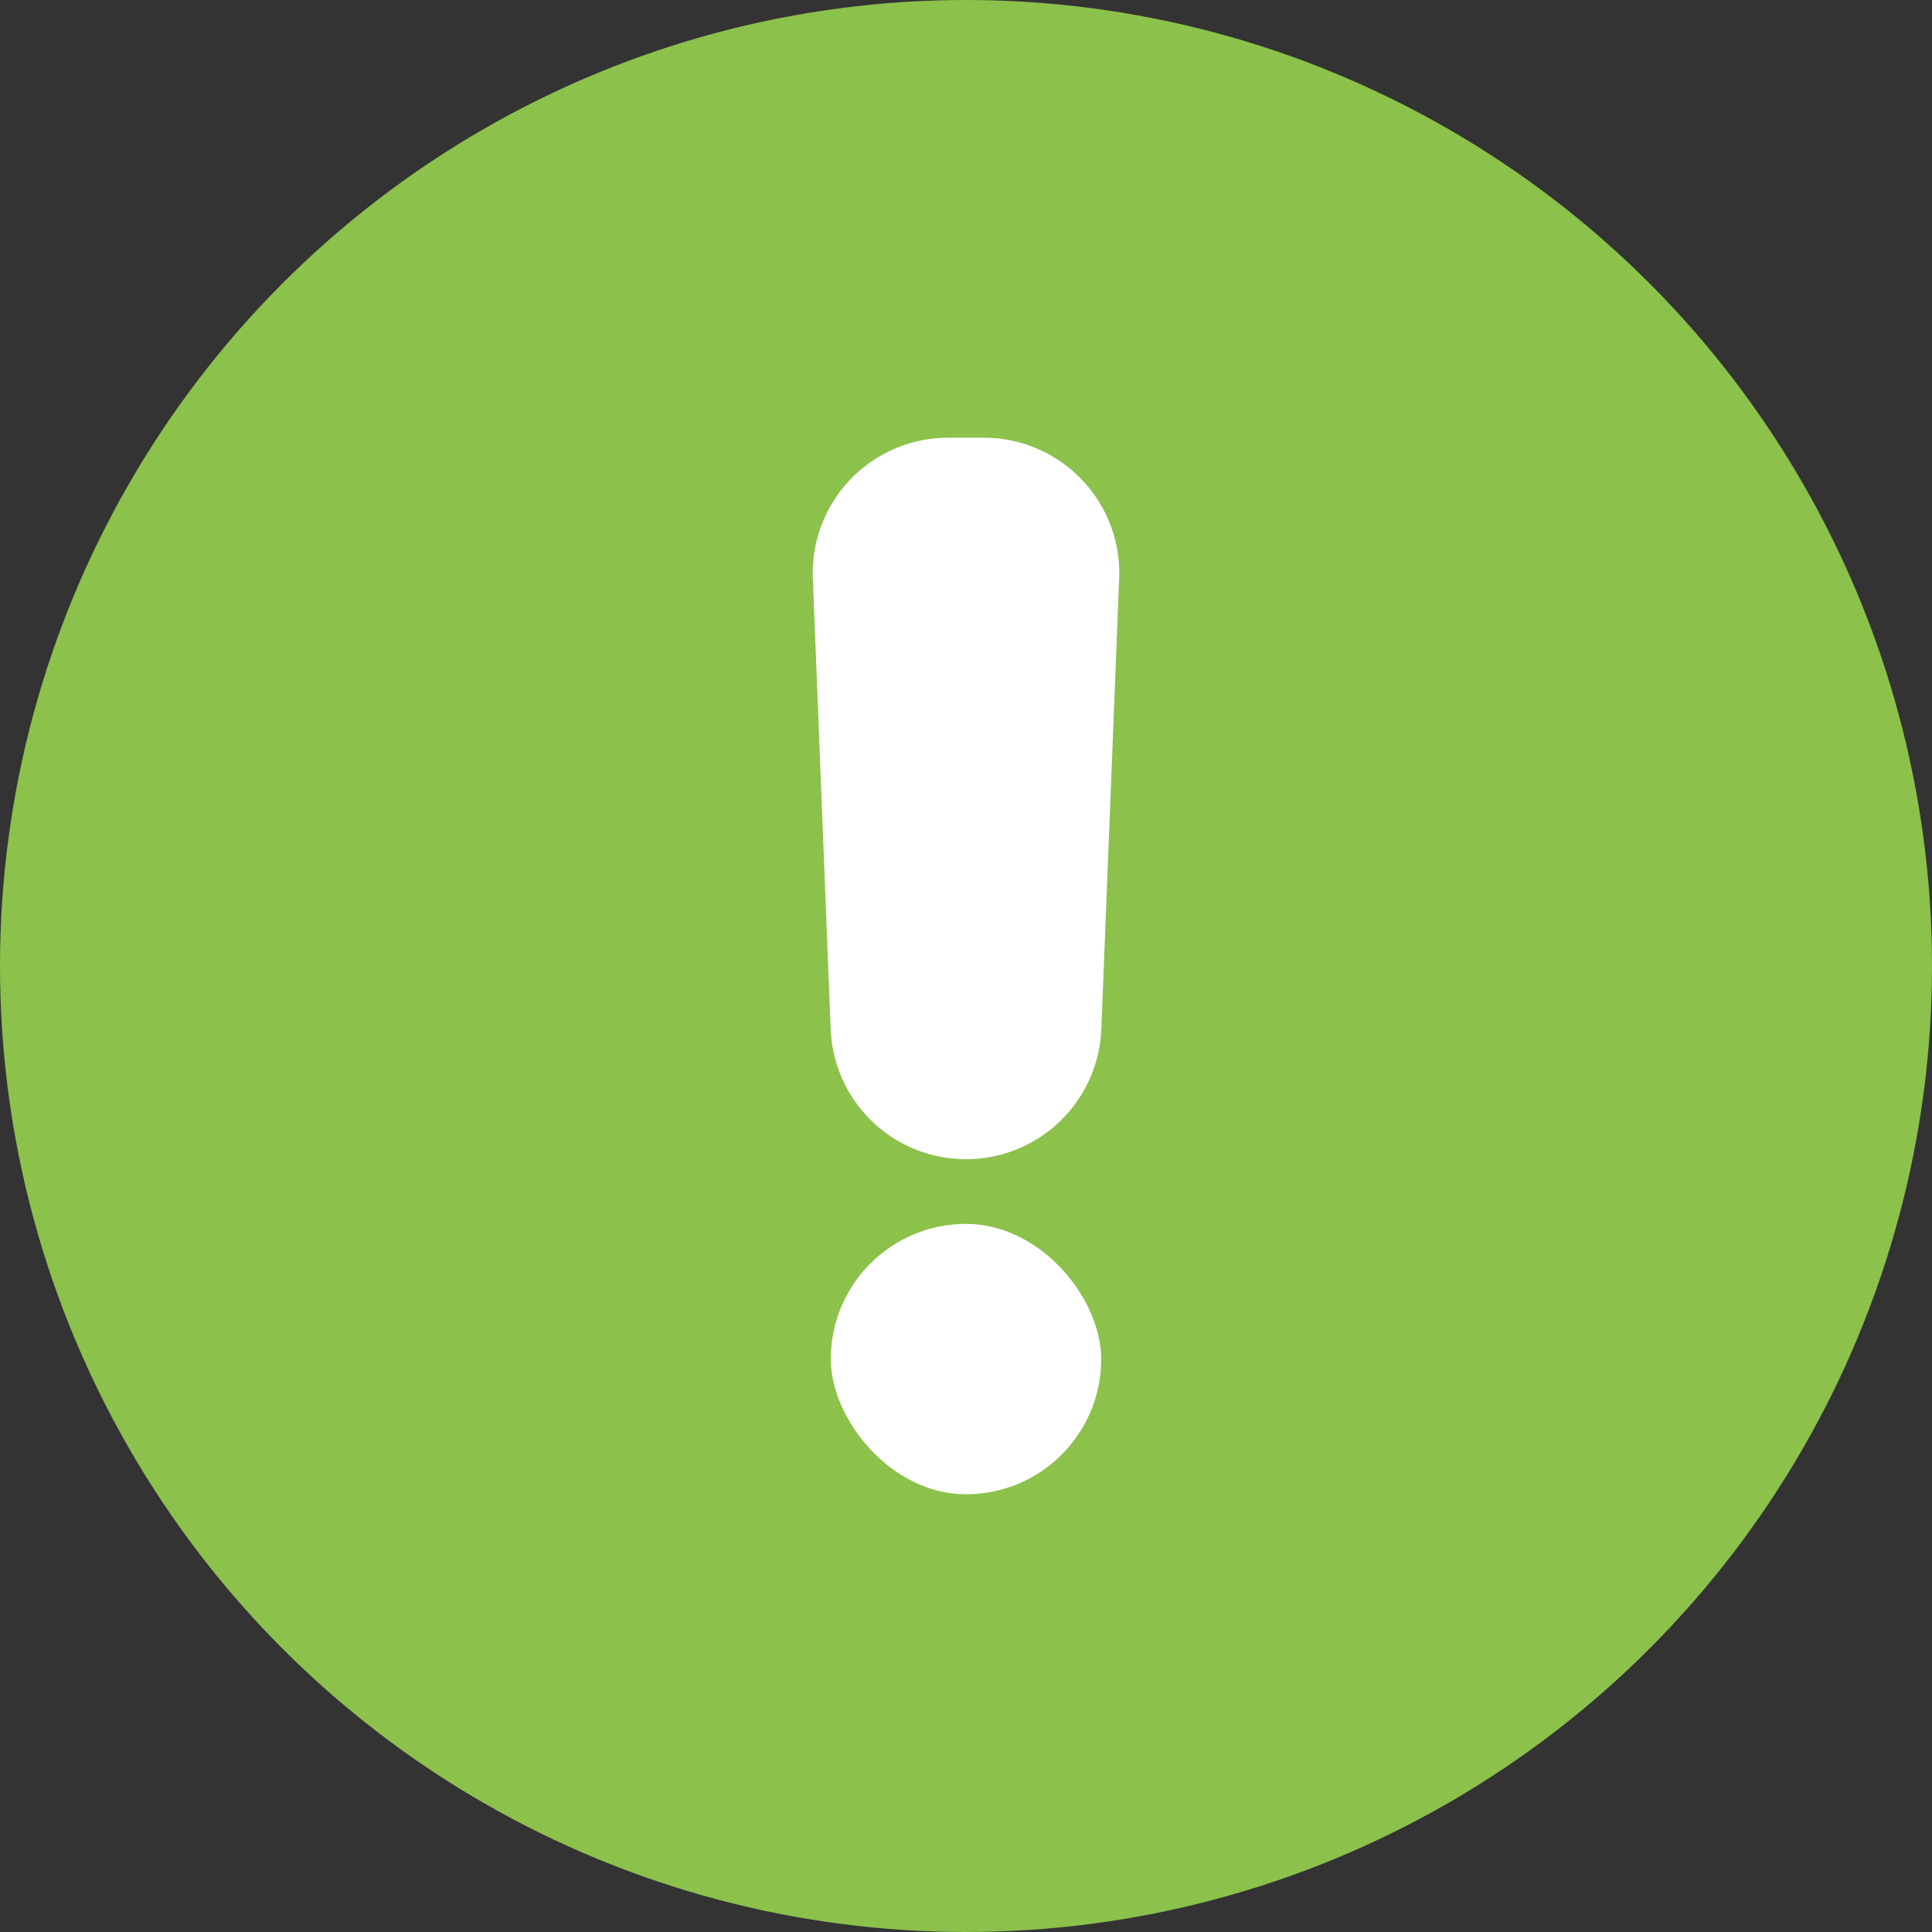
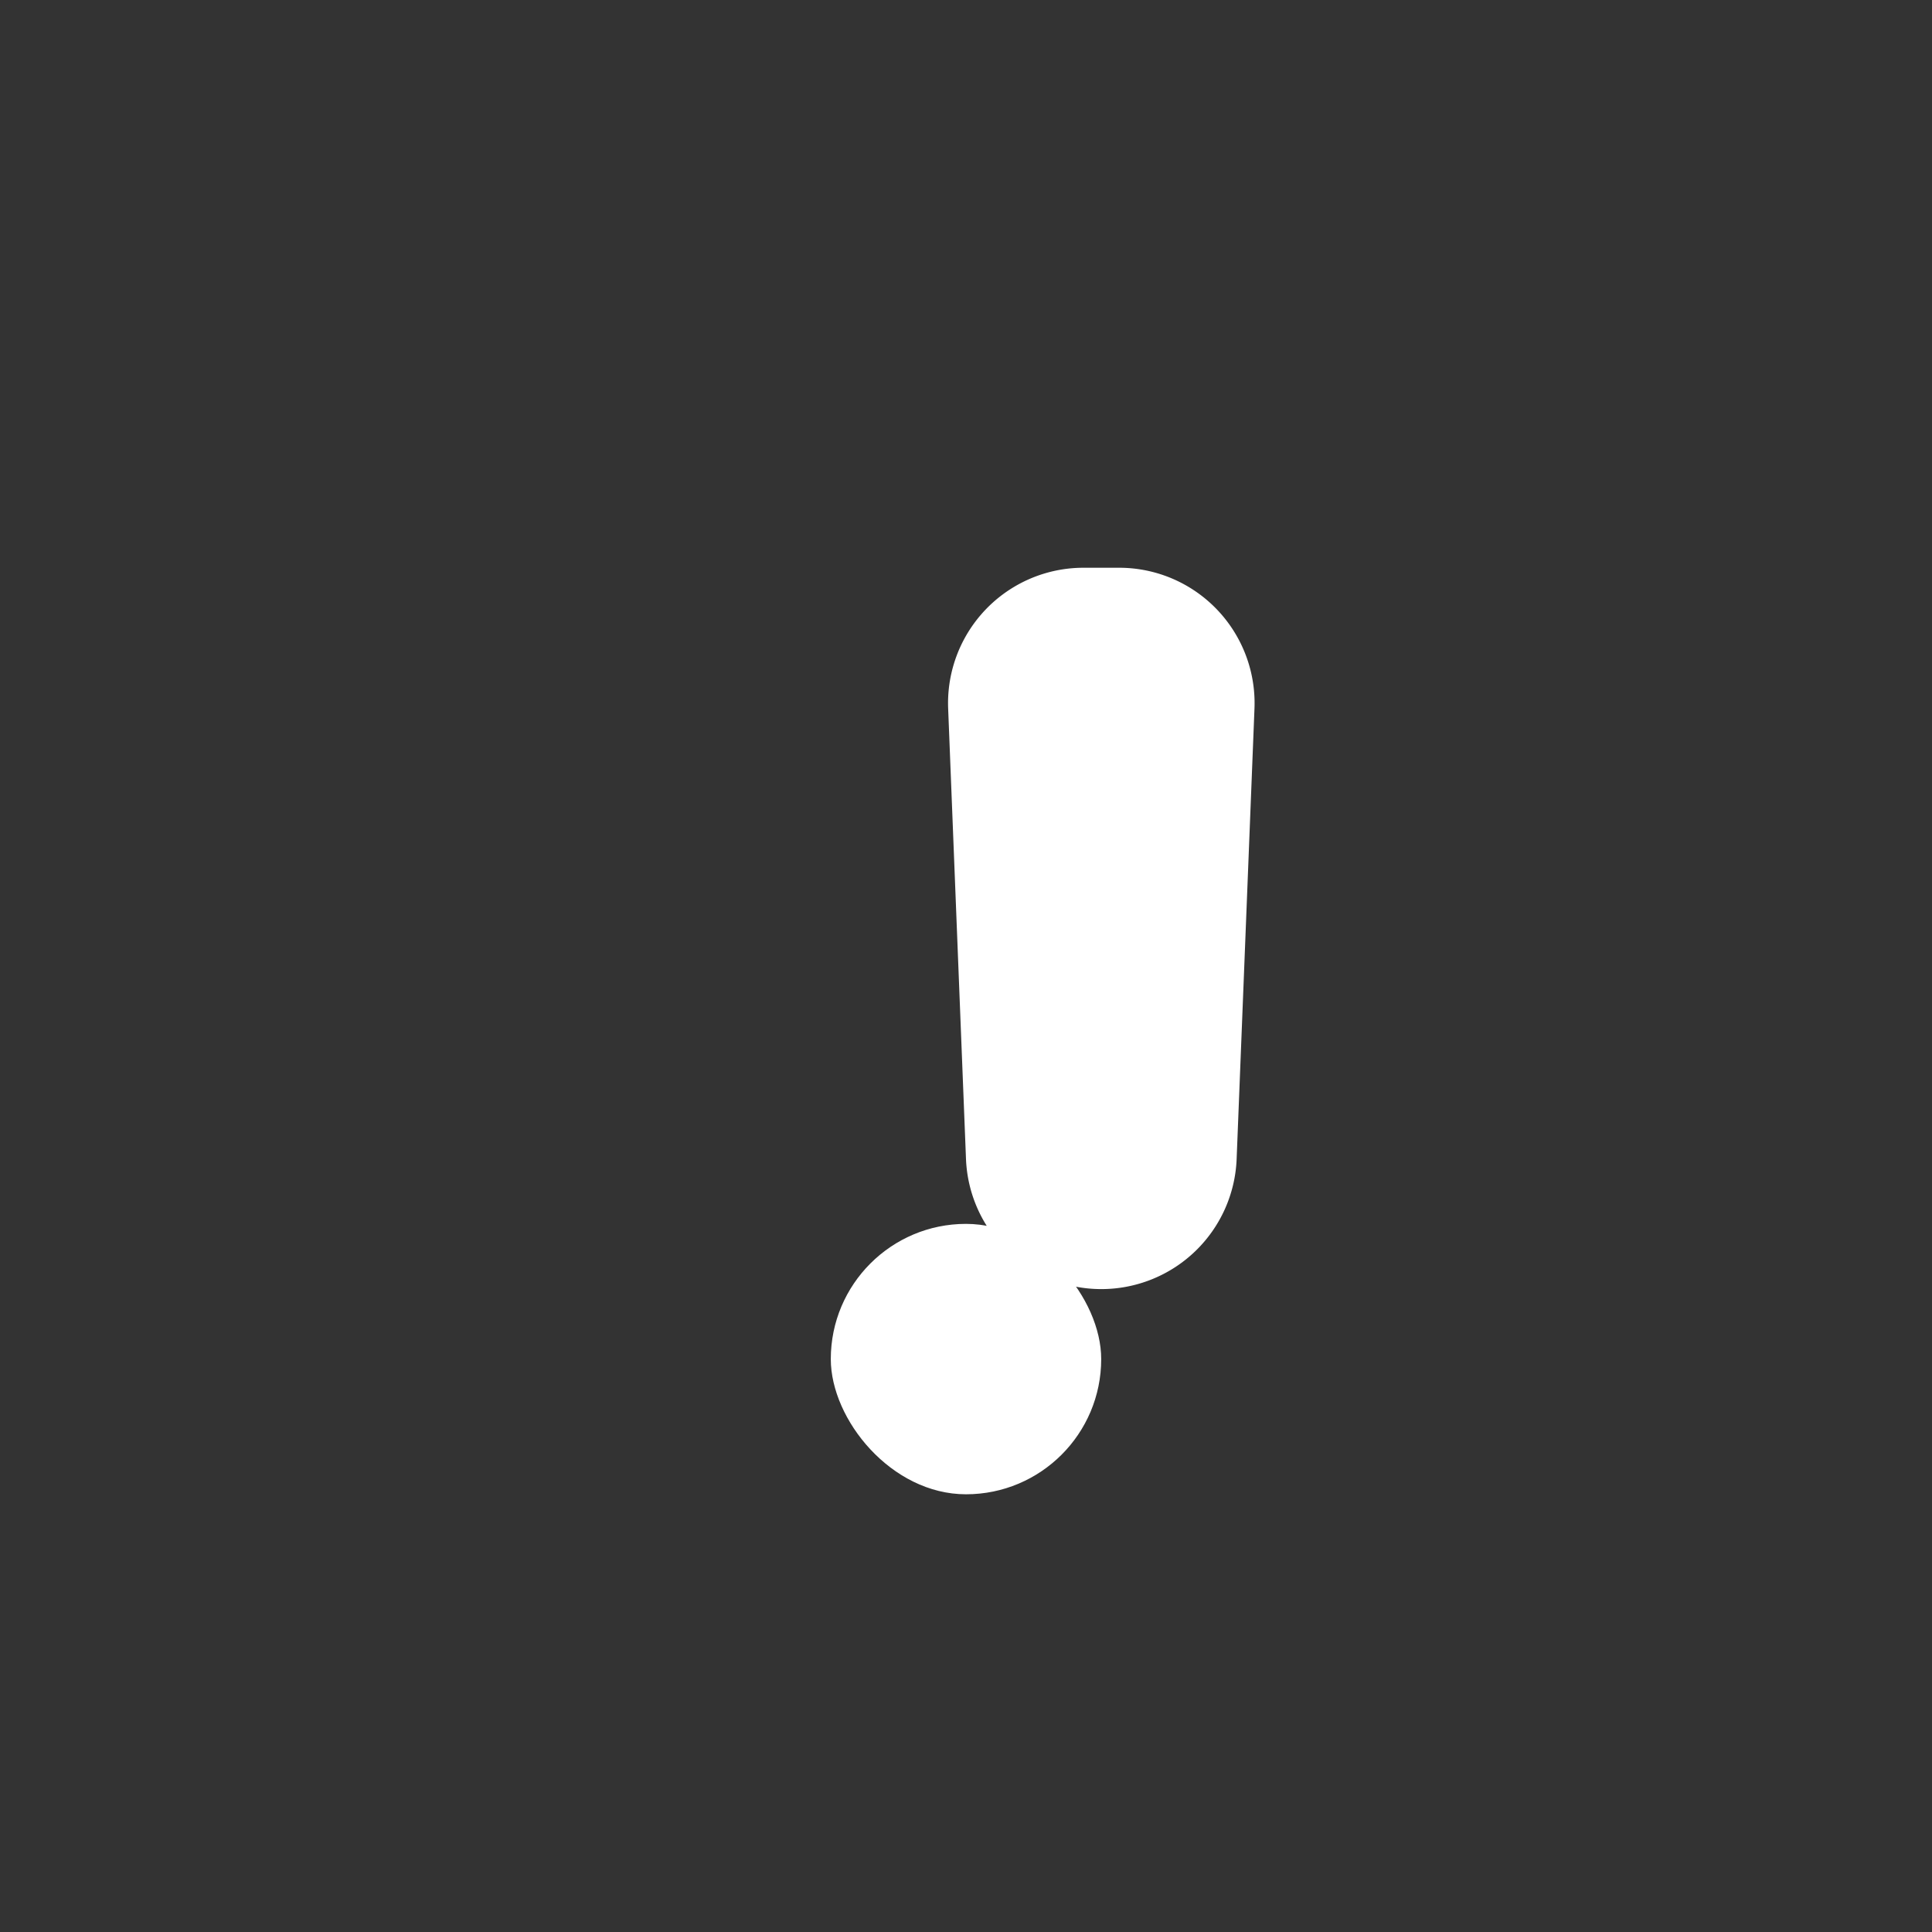
<svg xmlns="http://www.w3.org/2000/svg" width="512" height="512" x="0" y="0" viewBox="0 0 512 512" style="enable-background:new 0 0 512 512" xml:space="preserve" class="">
  <rect x="0" y="0" width="512" height="512" fill="#333333" stroke="none" />
  <g>
    <g data-name="Layer 2">
-       <circle cx="256" cy="256" r="256" fill="#8cc14c" opacity="1" data-original="#ff2147" class="" />
      <g fill="#fff">
-         <path d="M256 307.2a35.89 35.89 0 0 1-35.86-34.46l-4.73-119.44a35.89 35.89 0 0 1 35.86-37.3h9.46a35.89 35.89 0 0 1 35.86 37.3l-4.73 119.44A35.89 35.89 0 0 1 256 307.2z" fill="#ffffff" opacity="1" data-original="#ffffff" class="" />
+         <path d="M256 307.2l-4.73-119.44a35.89 35.89 0 0 1 35.86-37.3h9.46a35.89 35.89 0 0 1 35.86 37.3l-4.73 119.44A35.89 35.89 0 0 1 256 307.2z" fill="#ffffff" opacity="1" data-original="#ffffff" class="" />
        <rect width="71.66" height="71.66" x="220.17" y="324.34" rx="35.83" fill="#ffffff" opacity="1" data-original="#ffffff" class="" />
      </g>
    </g>
  </g>
</svg>